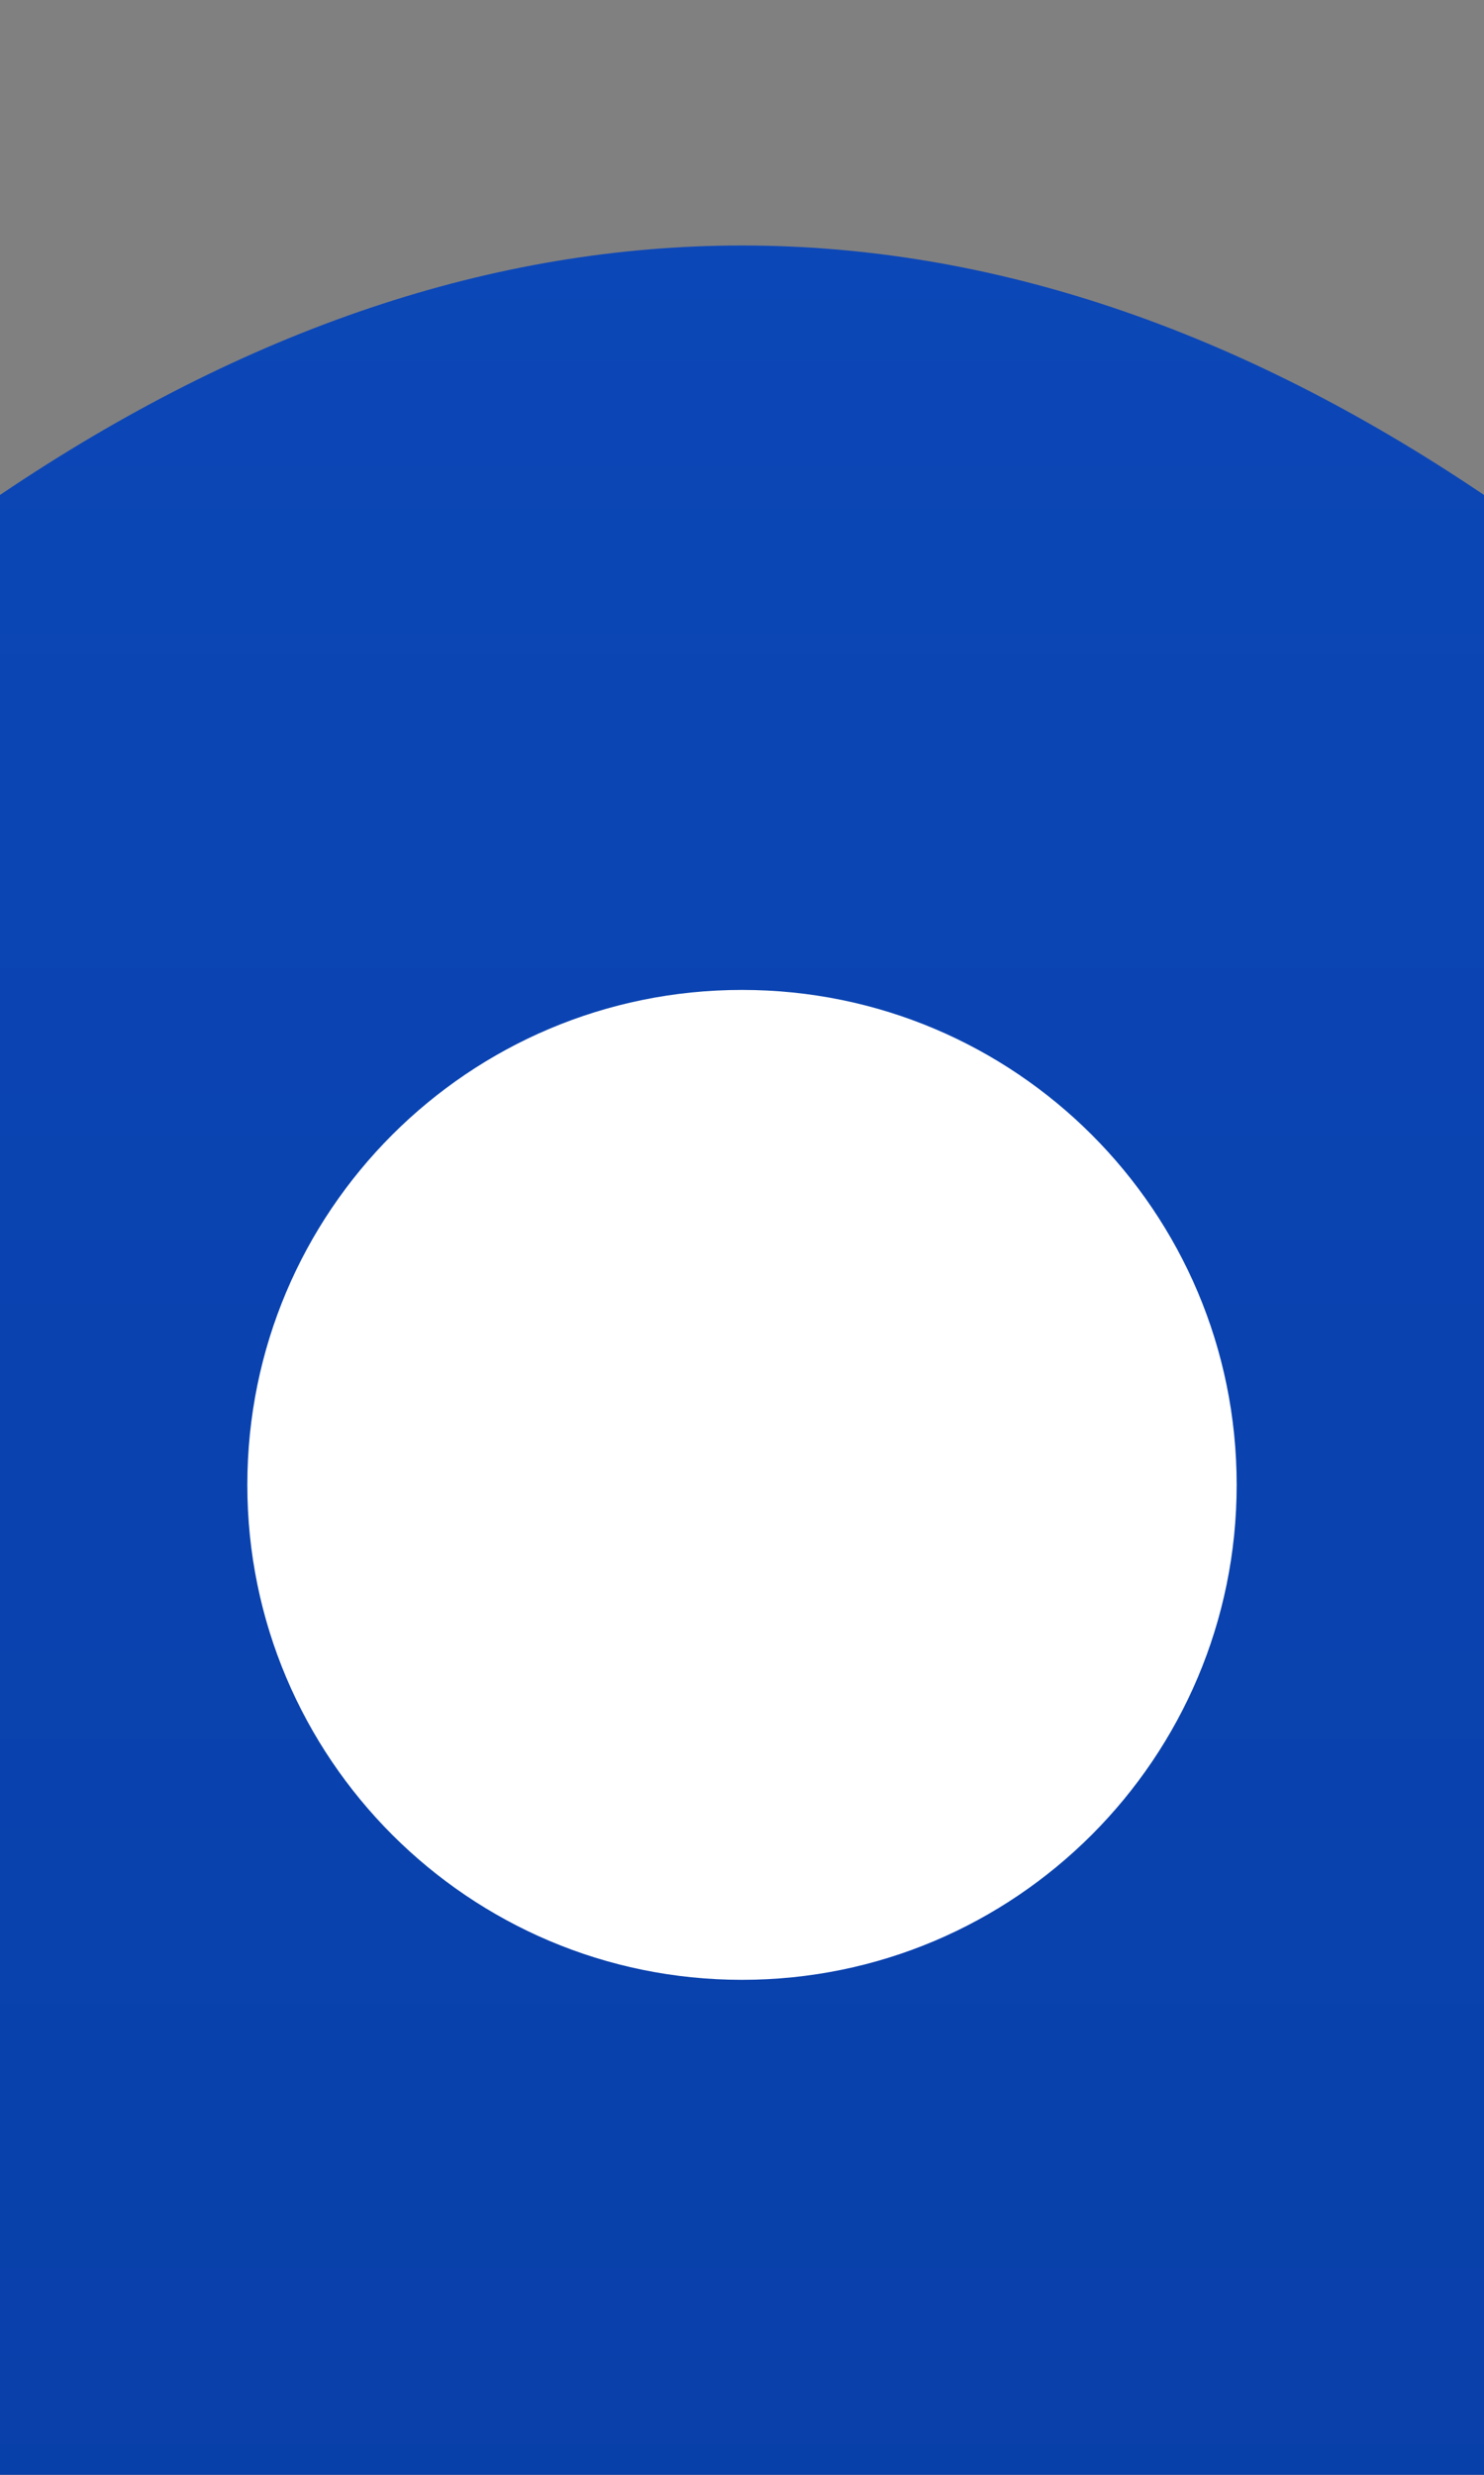
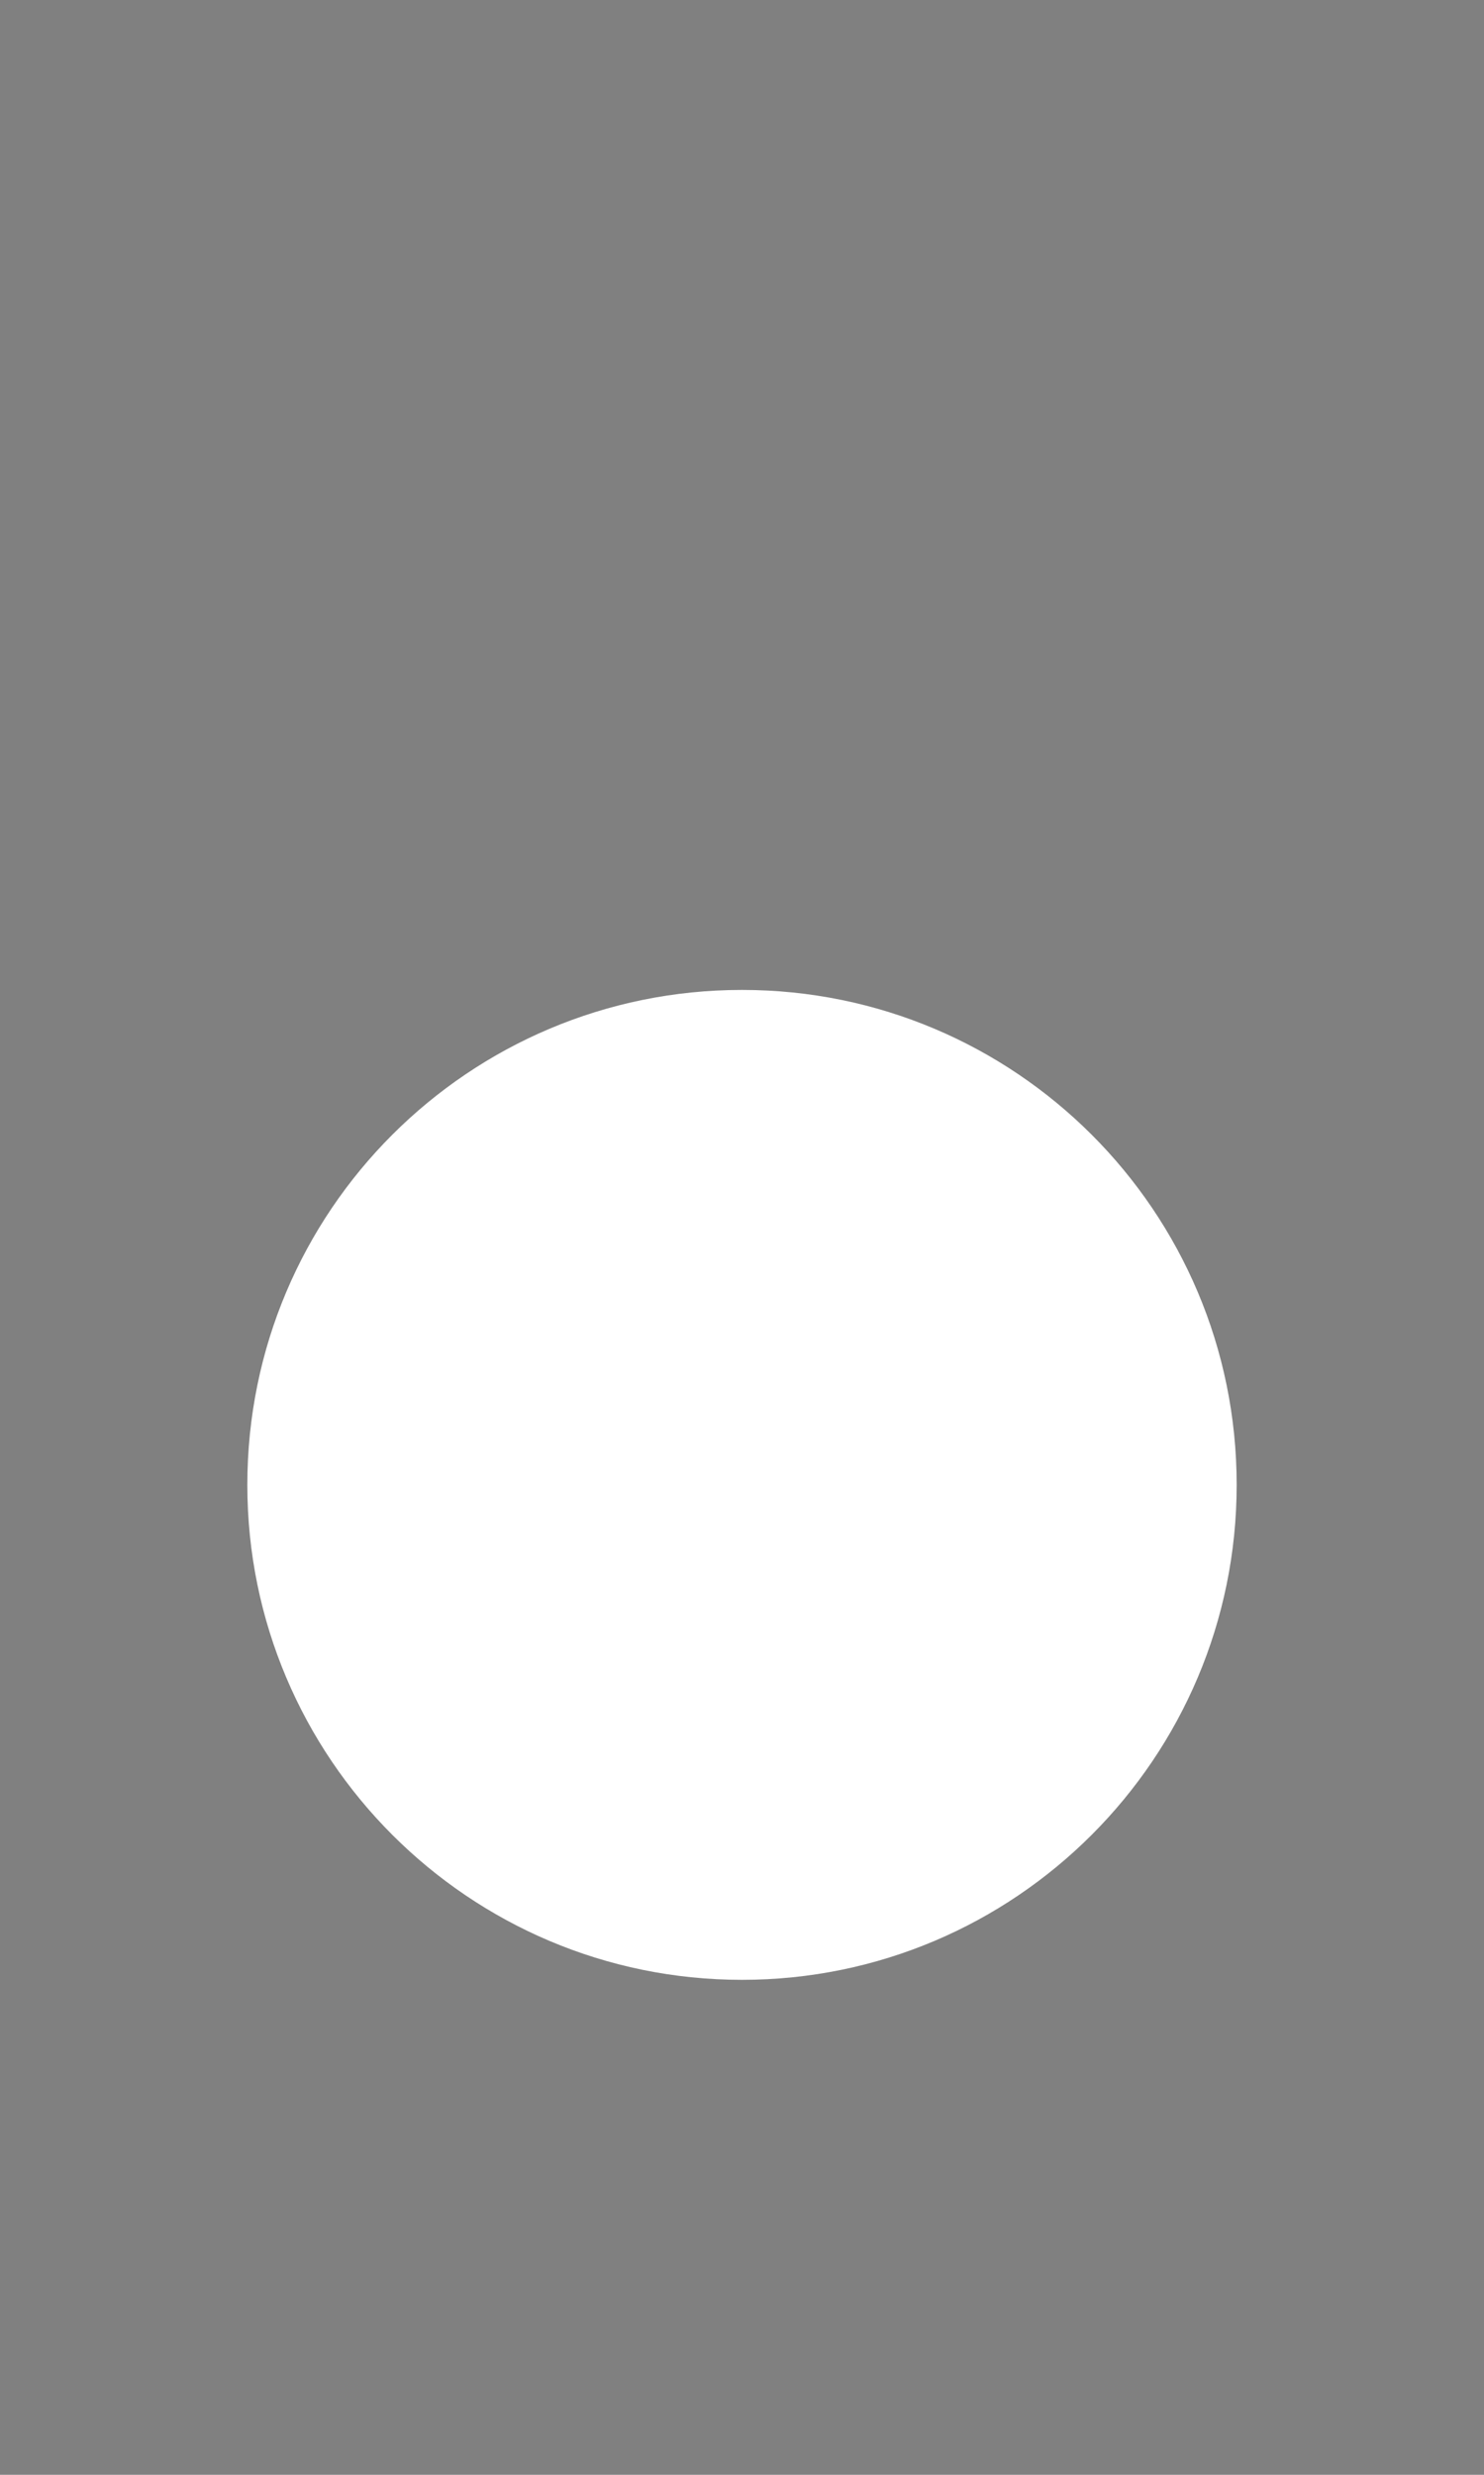
<svg xmlns="http://www.w3.org/2000/svg" width="3px" height="5px" viewBox="0 0 3 5" version="1.1">
  <rect x="0" y="0" width="3" height="5" fill="#808080" stroke="none" />
  <title>Coat of Arms</title>
  <defs>
    <linearGradient x1="50%" y1="0%" x2="50%" y2="143.559%" id="linearGradient-1">
      <stop stop-color="#0C47B7" offset="0%" />
      <stop stop-color="#0A43B0" offset="35.642%" />
      <stop stop-color="#073DA4" offset="100%" />
    </linearGradient>
  </defs>
  <g id="Page-1" stroke="none" stroke-width="1" fill="none" fill-rule="evenodd">
    <g id="SLO" transform="translate(-4, -3)" fill-rule="nonzero">
      <g id="Coat-of-Arms">
        <g transform="translate(4, 3.496)">
-           <path d="M0,0.504 C0.498,0.168 0.998,-2.66453526e-14 1.5,-2.66453526e-14 C2.002,-2.66453526e-14 2.502,0.168 3,0.504 L3,4.504 L0,4.504 L0,0.504 Z" id="Rectangle" fill="url(#linearGradient-1)" />
          <path d="M1.5,3.504 C0.948,3.504 0.5,3.056 0.5,2.504 C0.5,1.951 0.948,1.504 1.5,1.504 C2.052,1.504 2.5,1.951 2.5,2.504 C2.5,3.056 2.052,3.504 1.5,3.504 Z" id="Rectangle-2-path" fill="#FFFFFF" />
        </g>
      </g>
    </g>
  </g>
</svg>